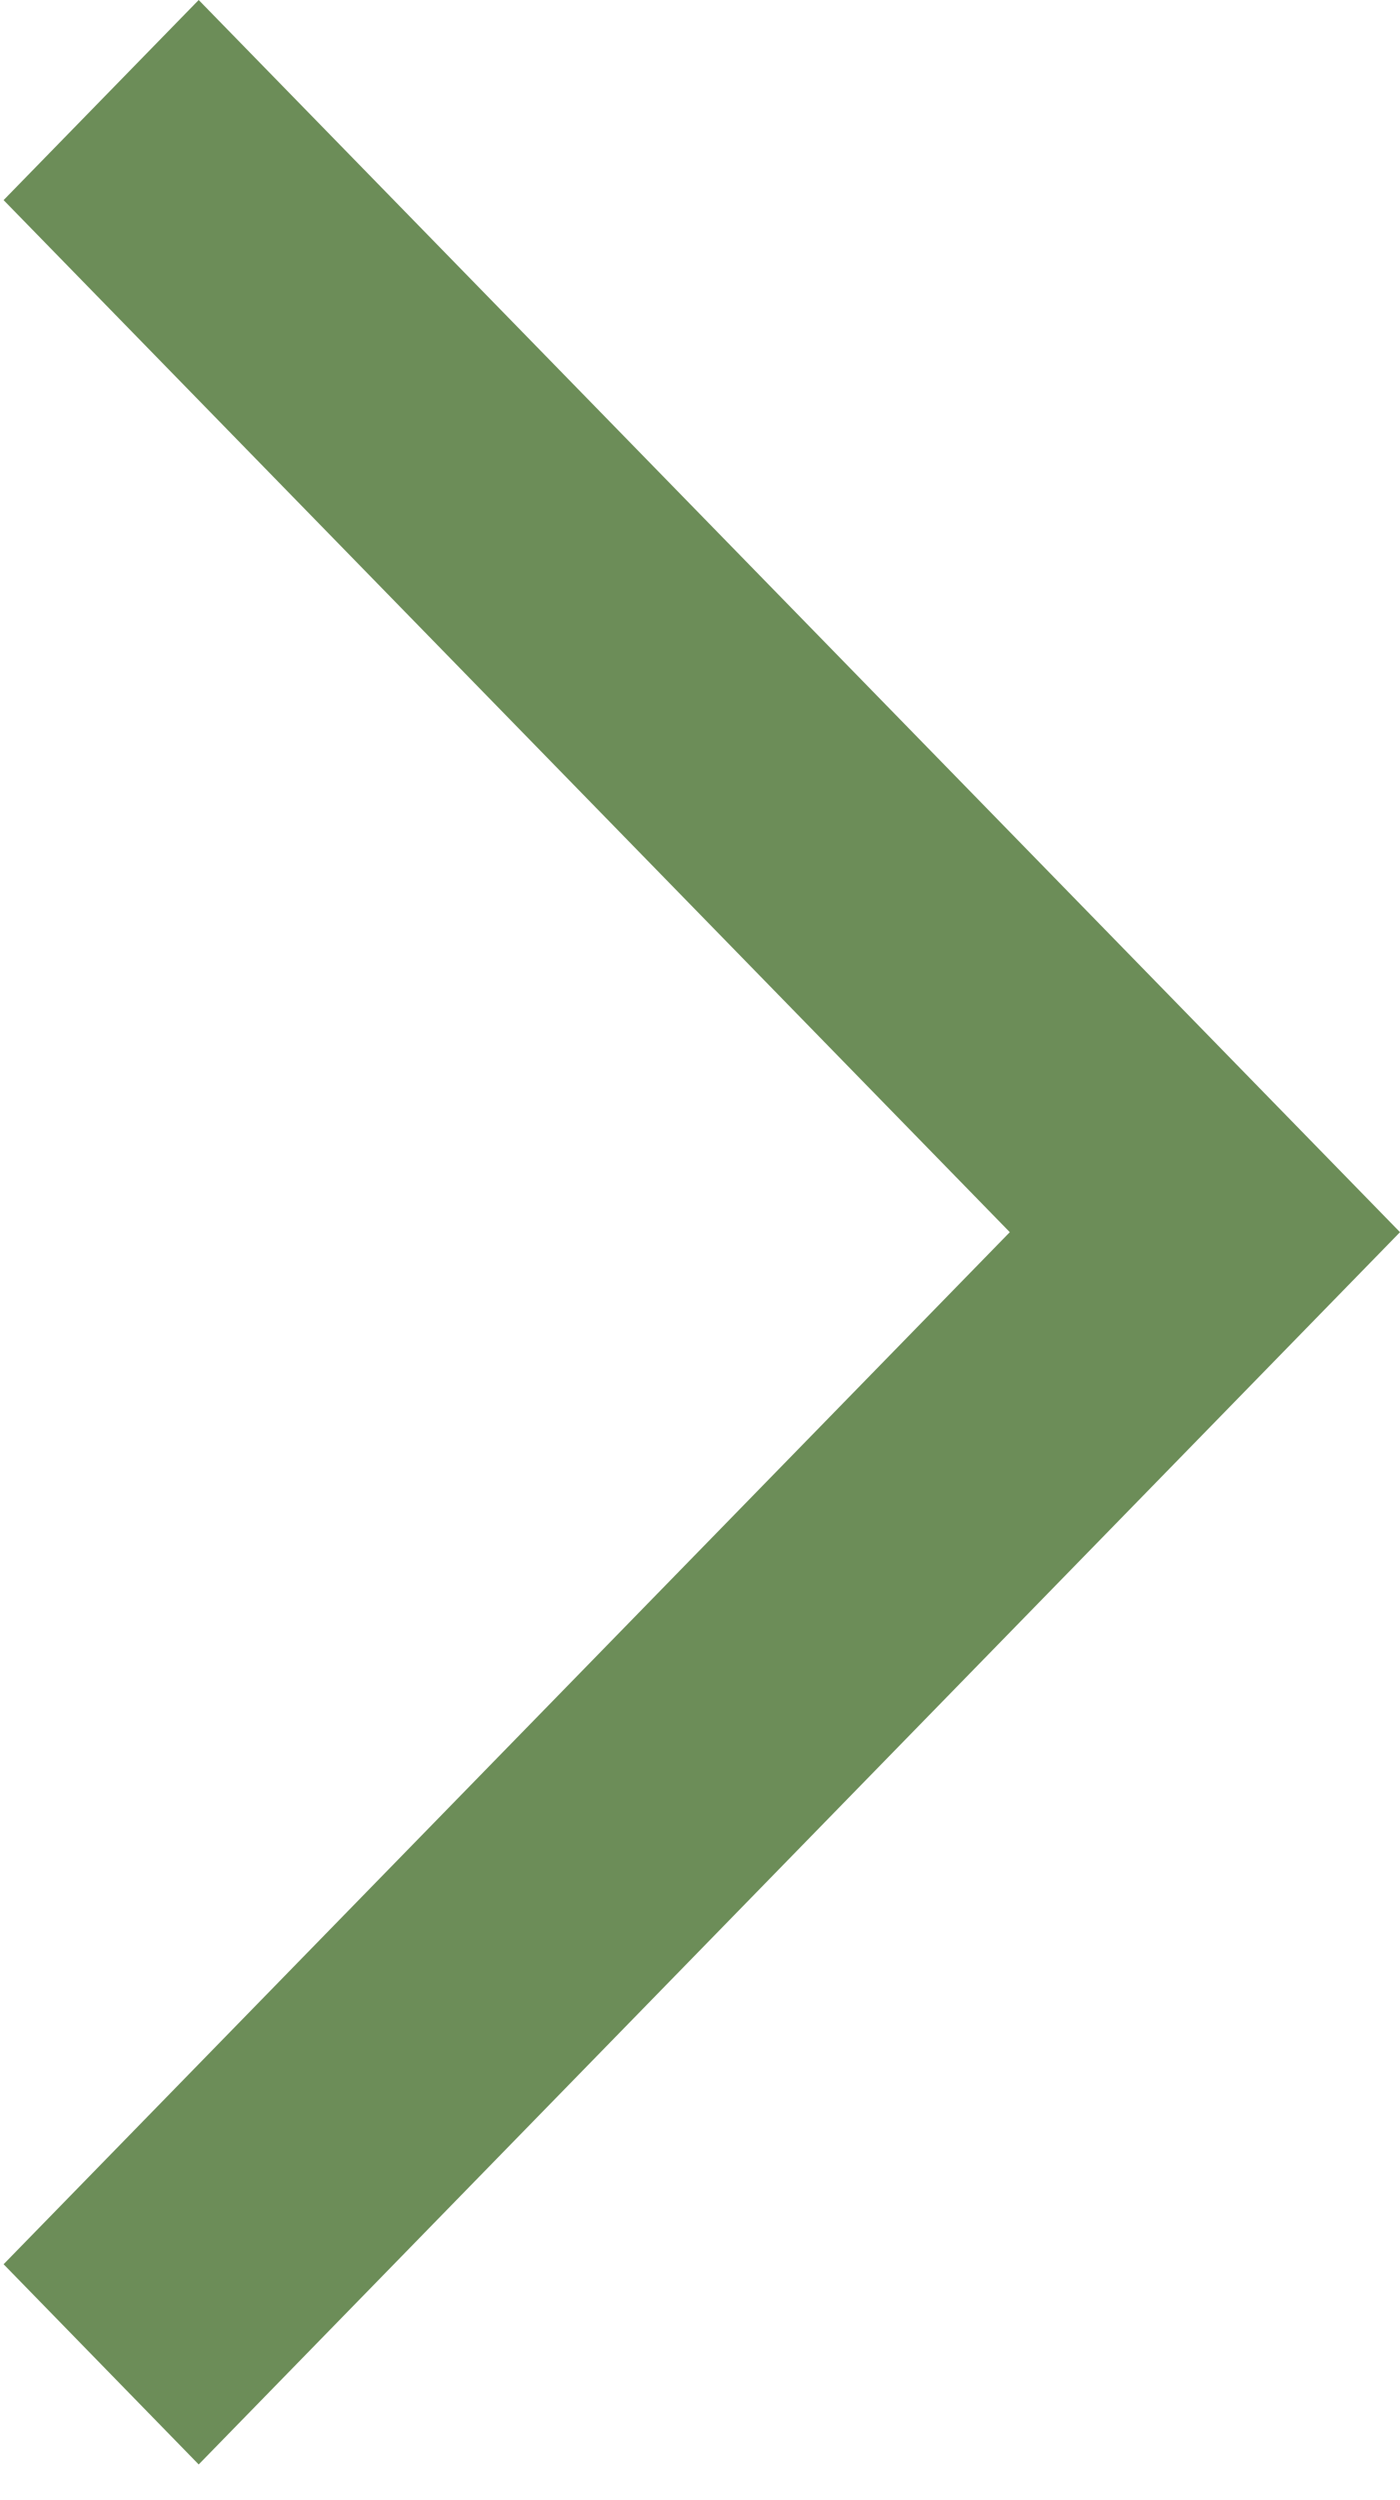
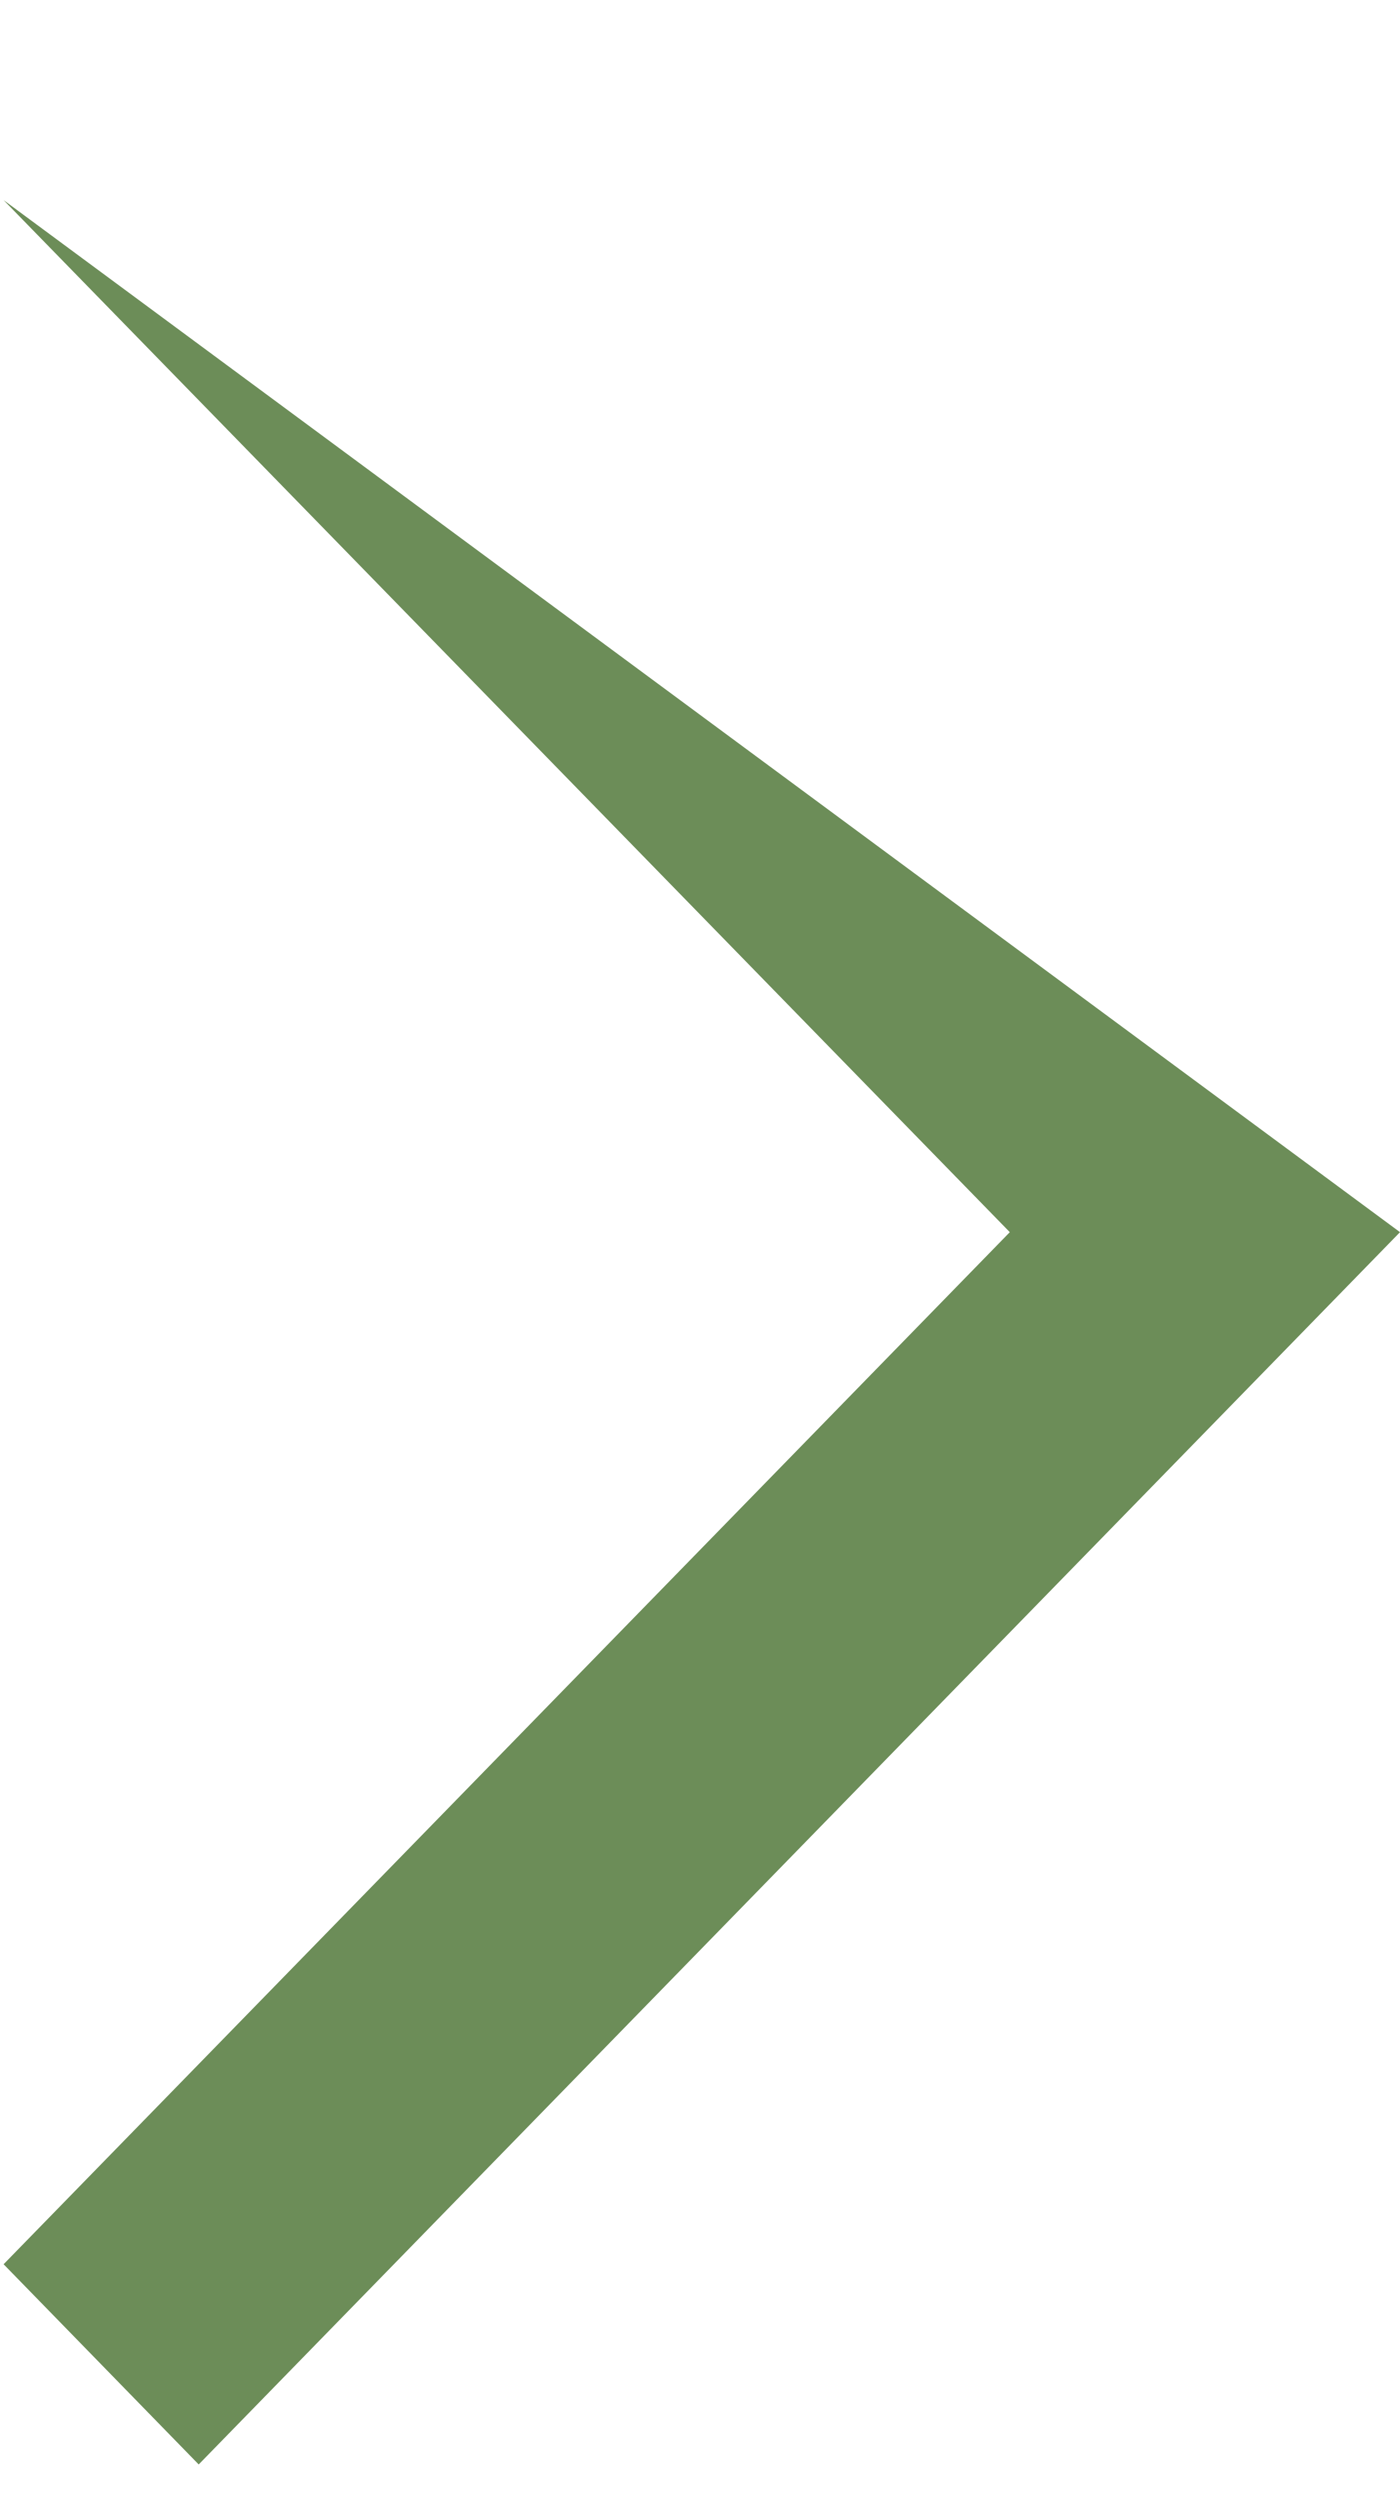
<svg xmlns="http://www.w3.org/2000/svg" width="14" height="25" viewBox="0 0 14 25" fill="none">
-   <path fill-rule="evenodd" clip-rule="evenodd" d="M10.098 12.321L0.036 22.641L1.987 24.643L14 12.321L1.987 -0L0.036 2.001L10.098 12.321Z" fill="#6C8D58" />
+   <path fill-rule="evenodd" clip-rule="evenodd" d="M10.098 12.321L0.036 22.641L1.987 24.643L14 12.321L0.036 2.001L10.098 12.321Z" fill="#6C8D58" />
</svg>